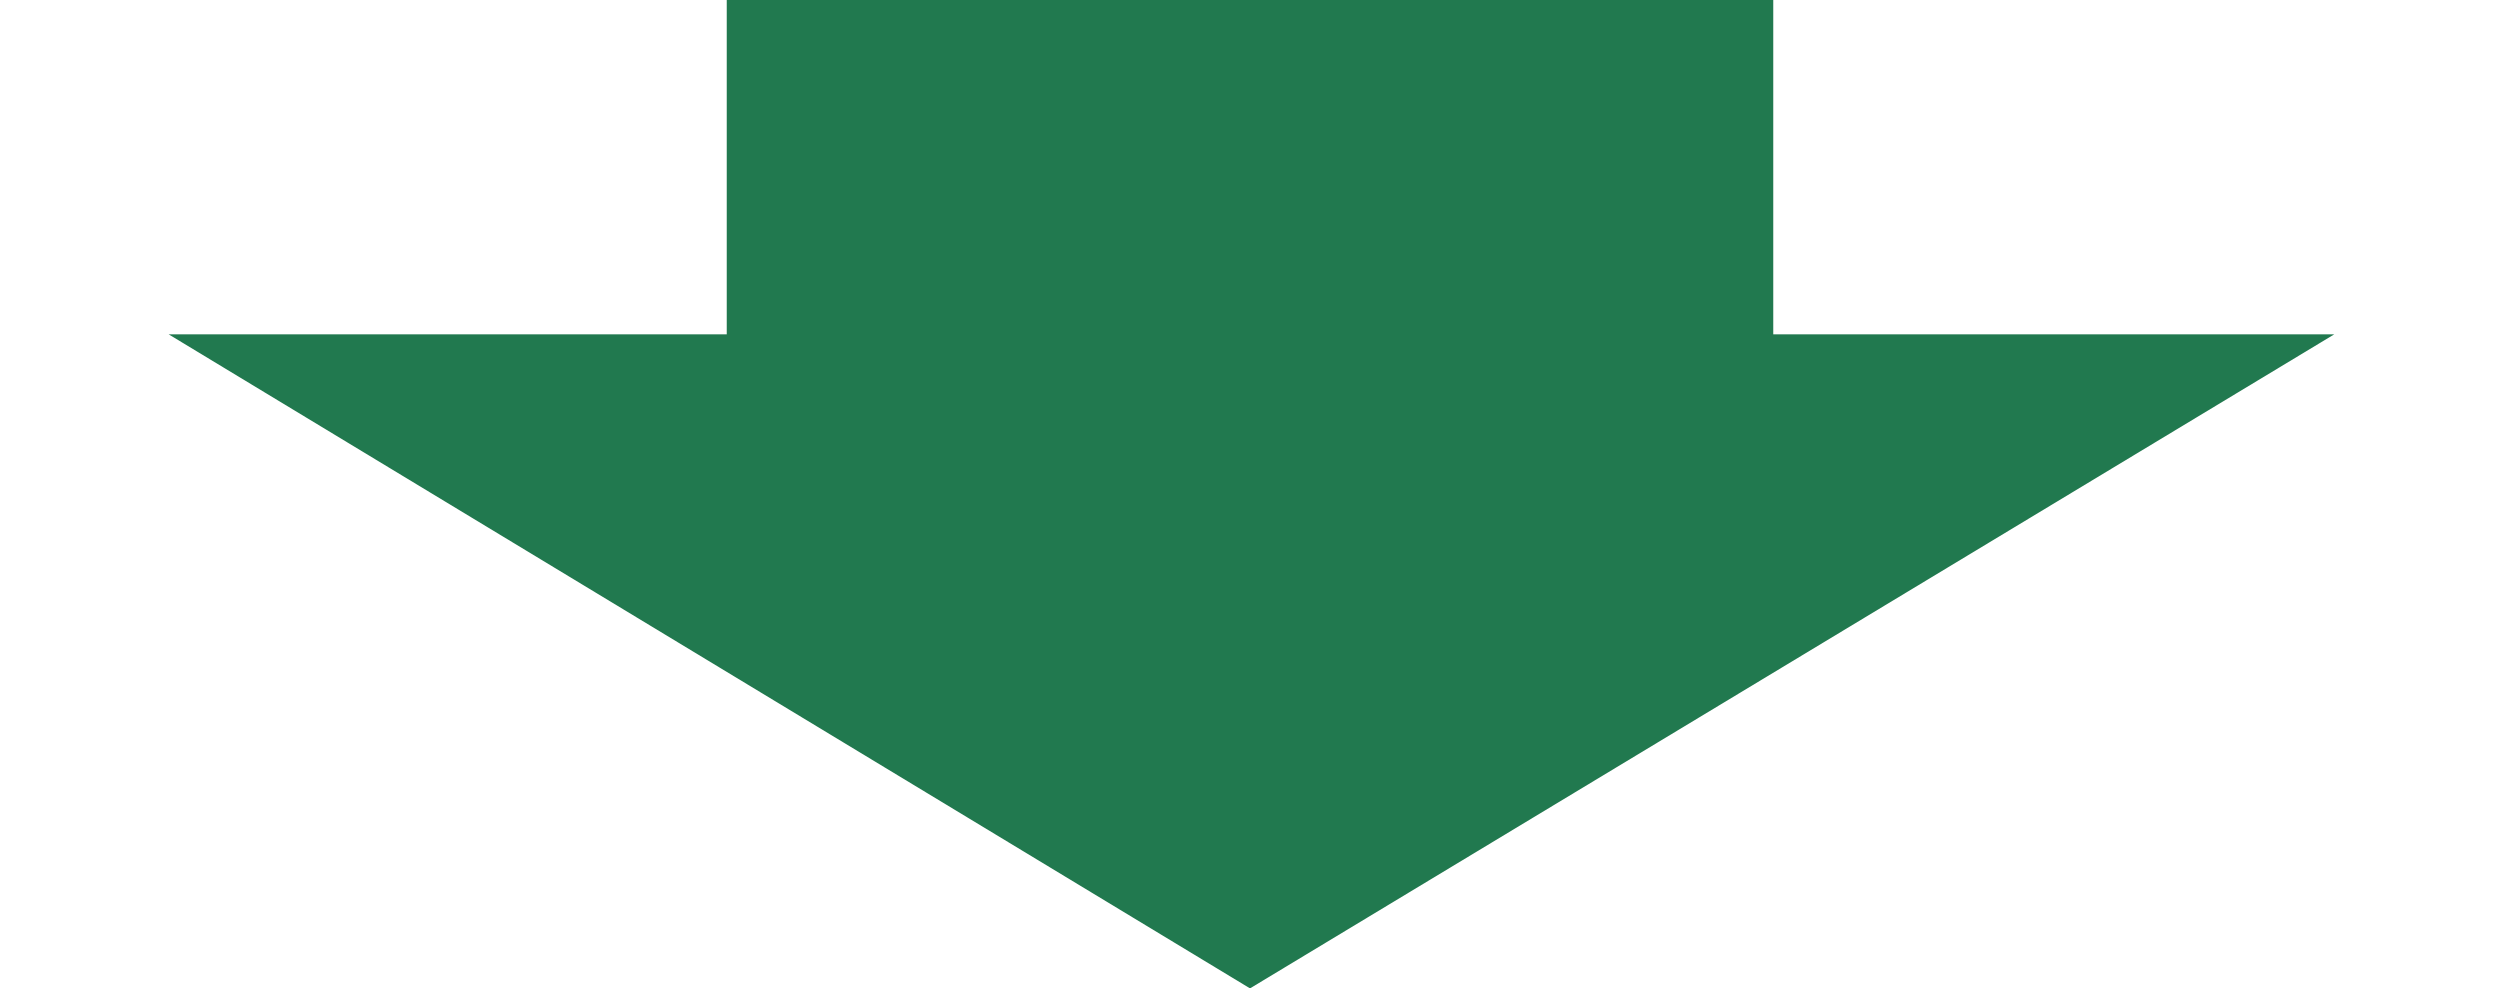
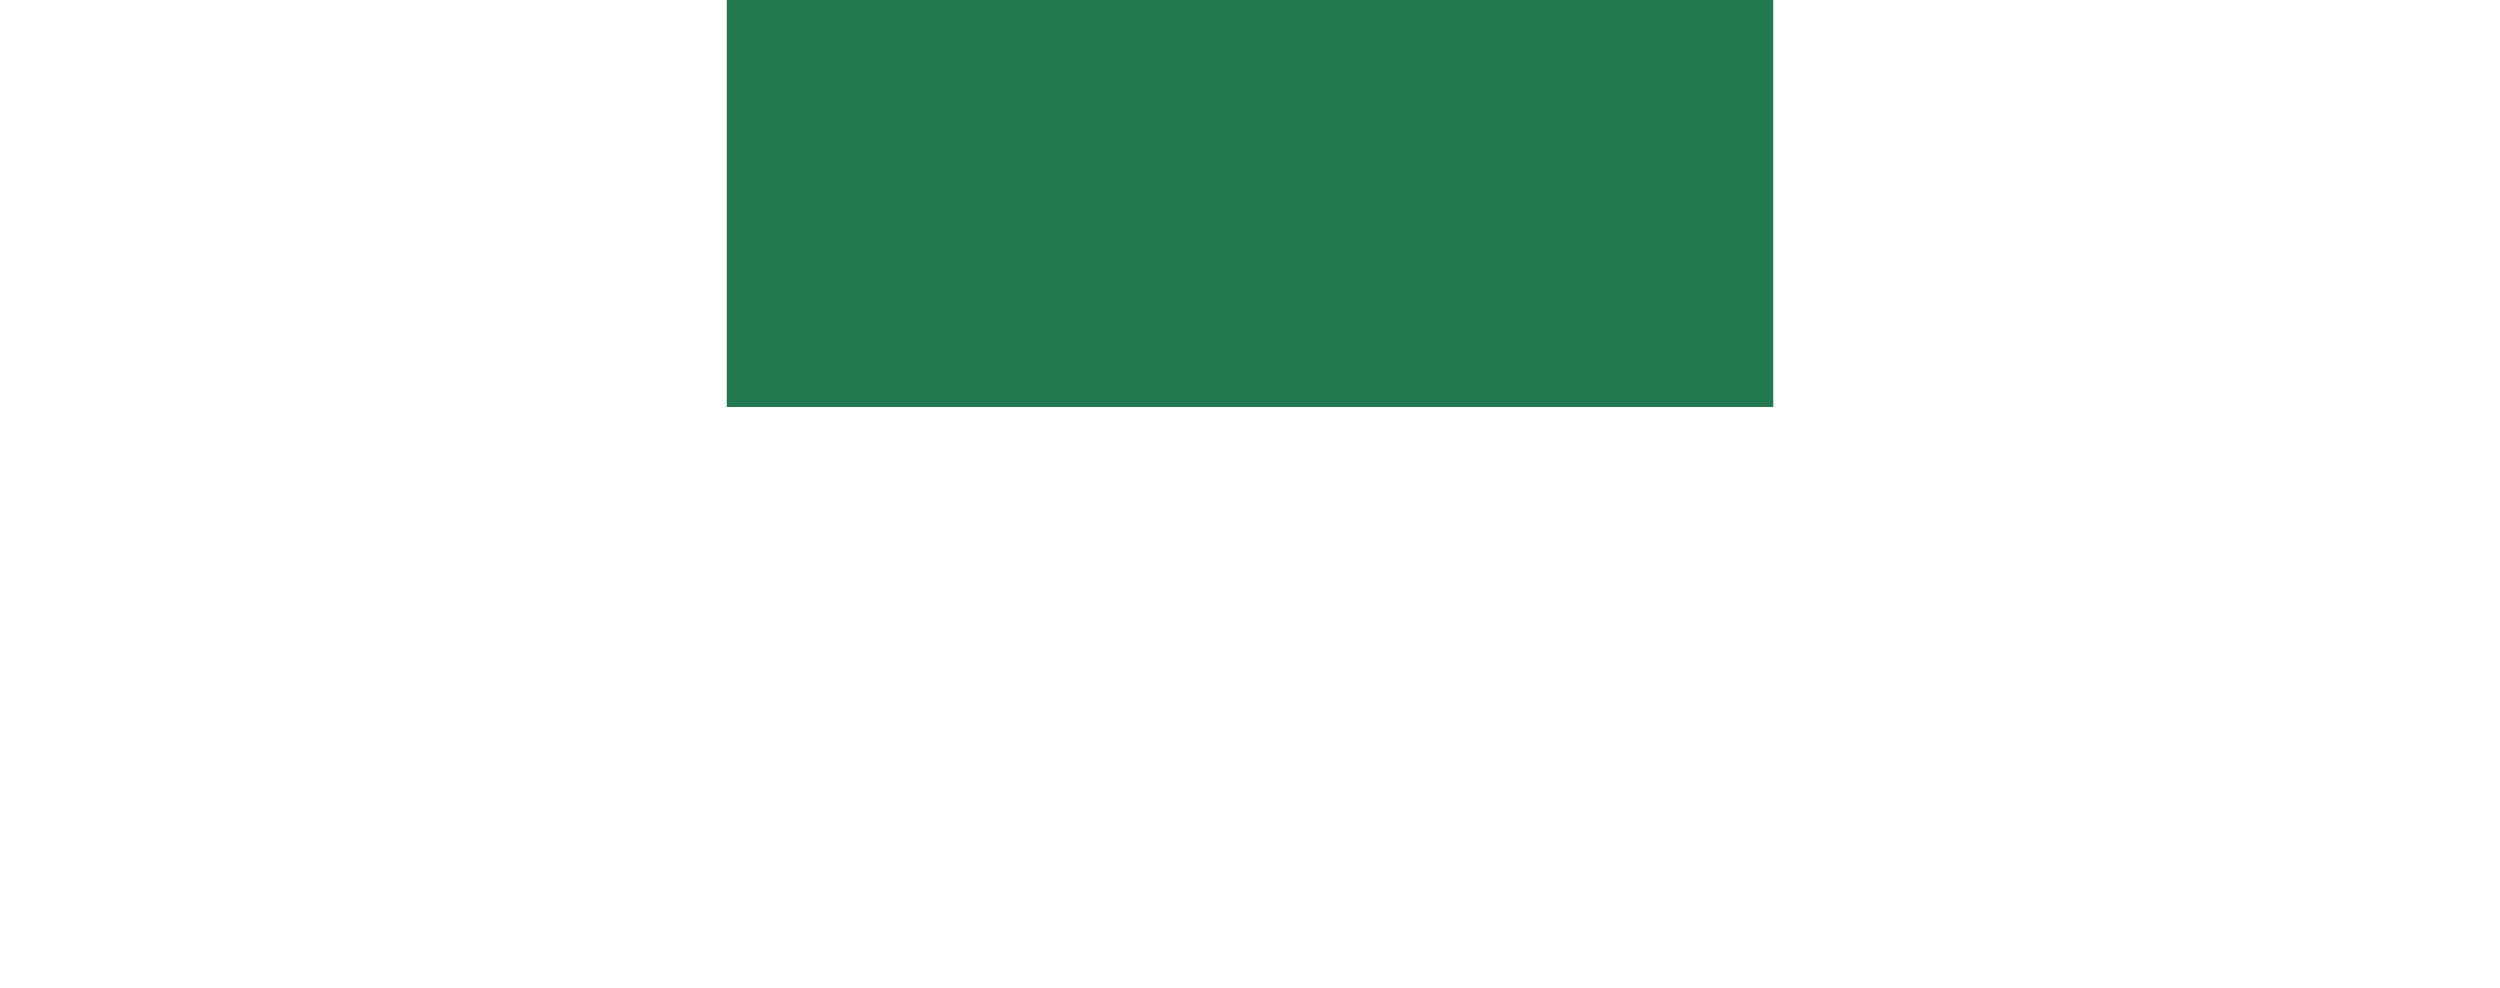
<svg xmlns="http://www.w3.org/2000/svg" version="1.1" viewBox="0 0 86 34">
  <defs>
    <style>
      .cls-1 {
        fill: #21794f;
      }
    </style>
  </defs>
  <g>
    <g id="_レイヤー_1" data-name="レイヤー_1">
      <rect class="cls-1" x="25" y="0" width="36" height="14" />
-       <path class="cls-1" d="M43,34L5.8,11.5h74.5l-37.3,22.5Z" />
    </g>
  </g>
</svg>